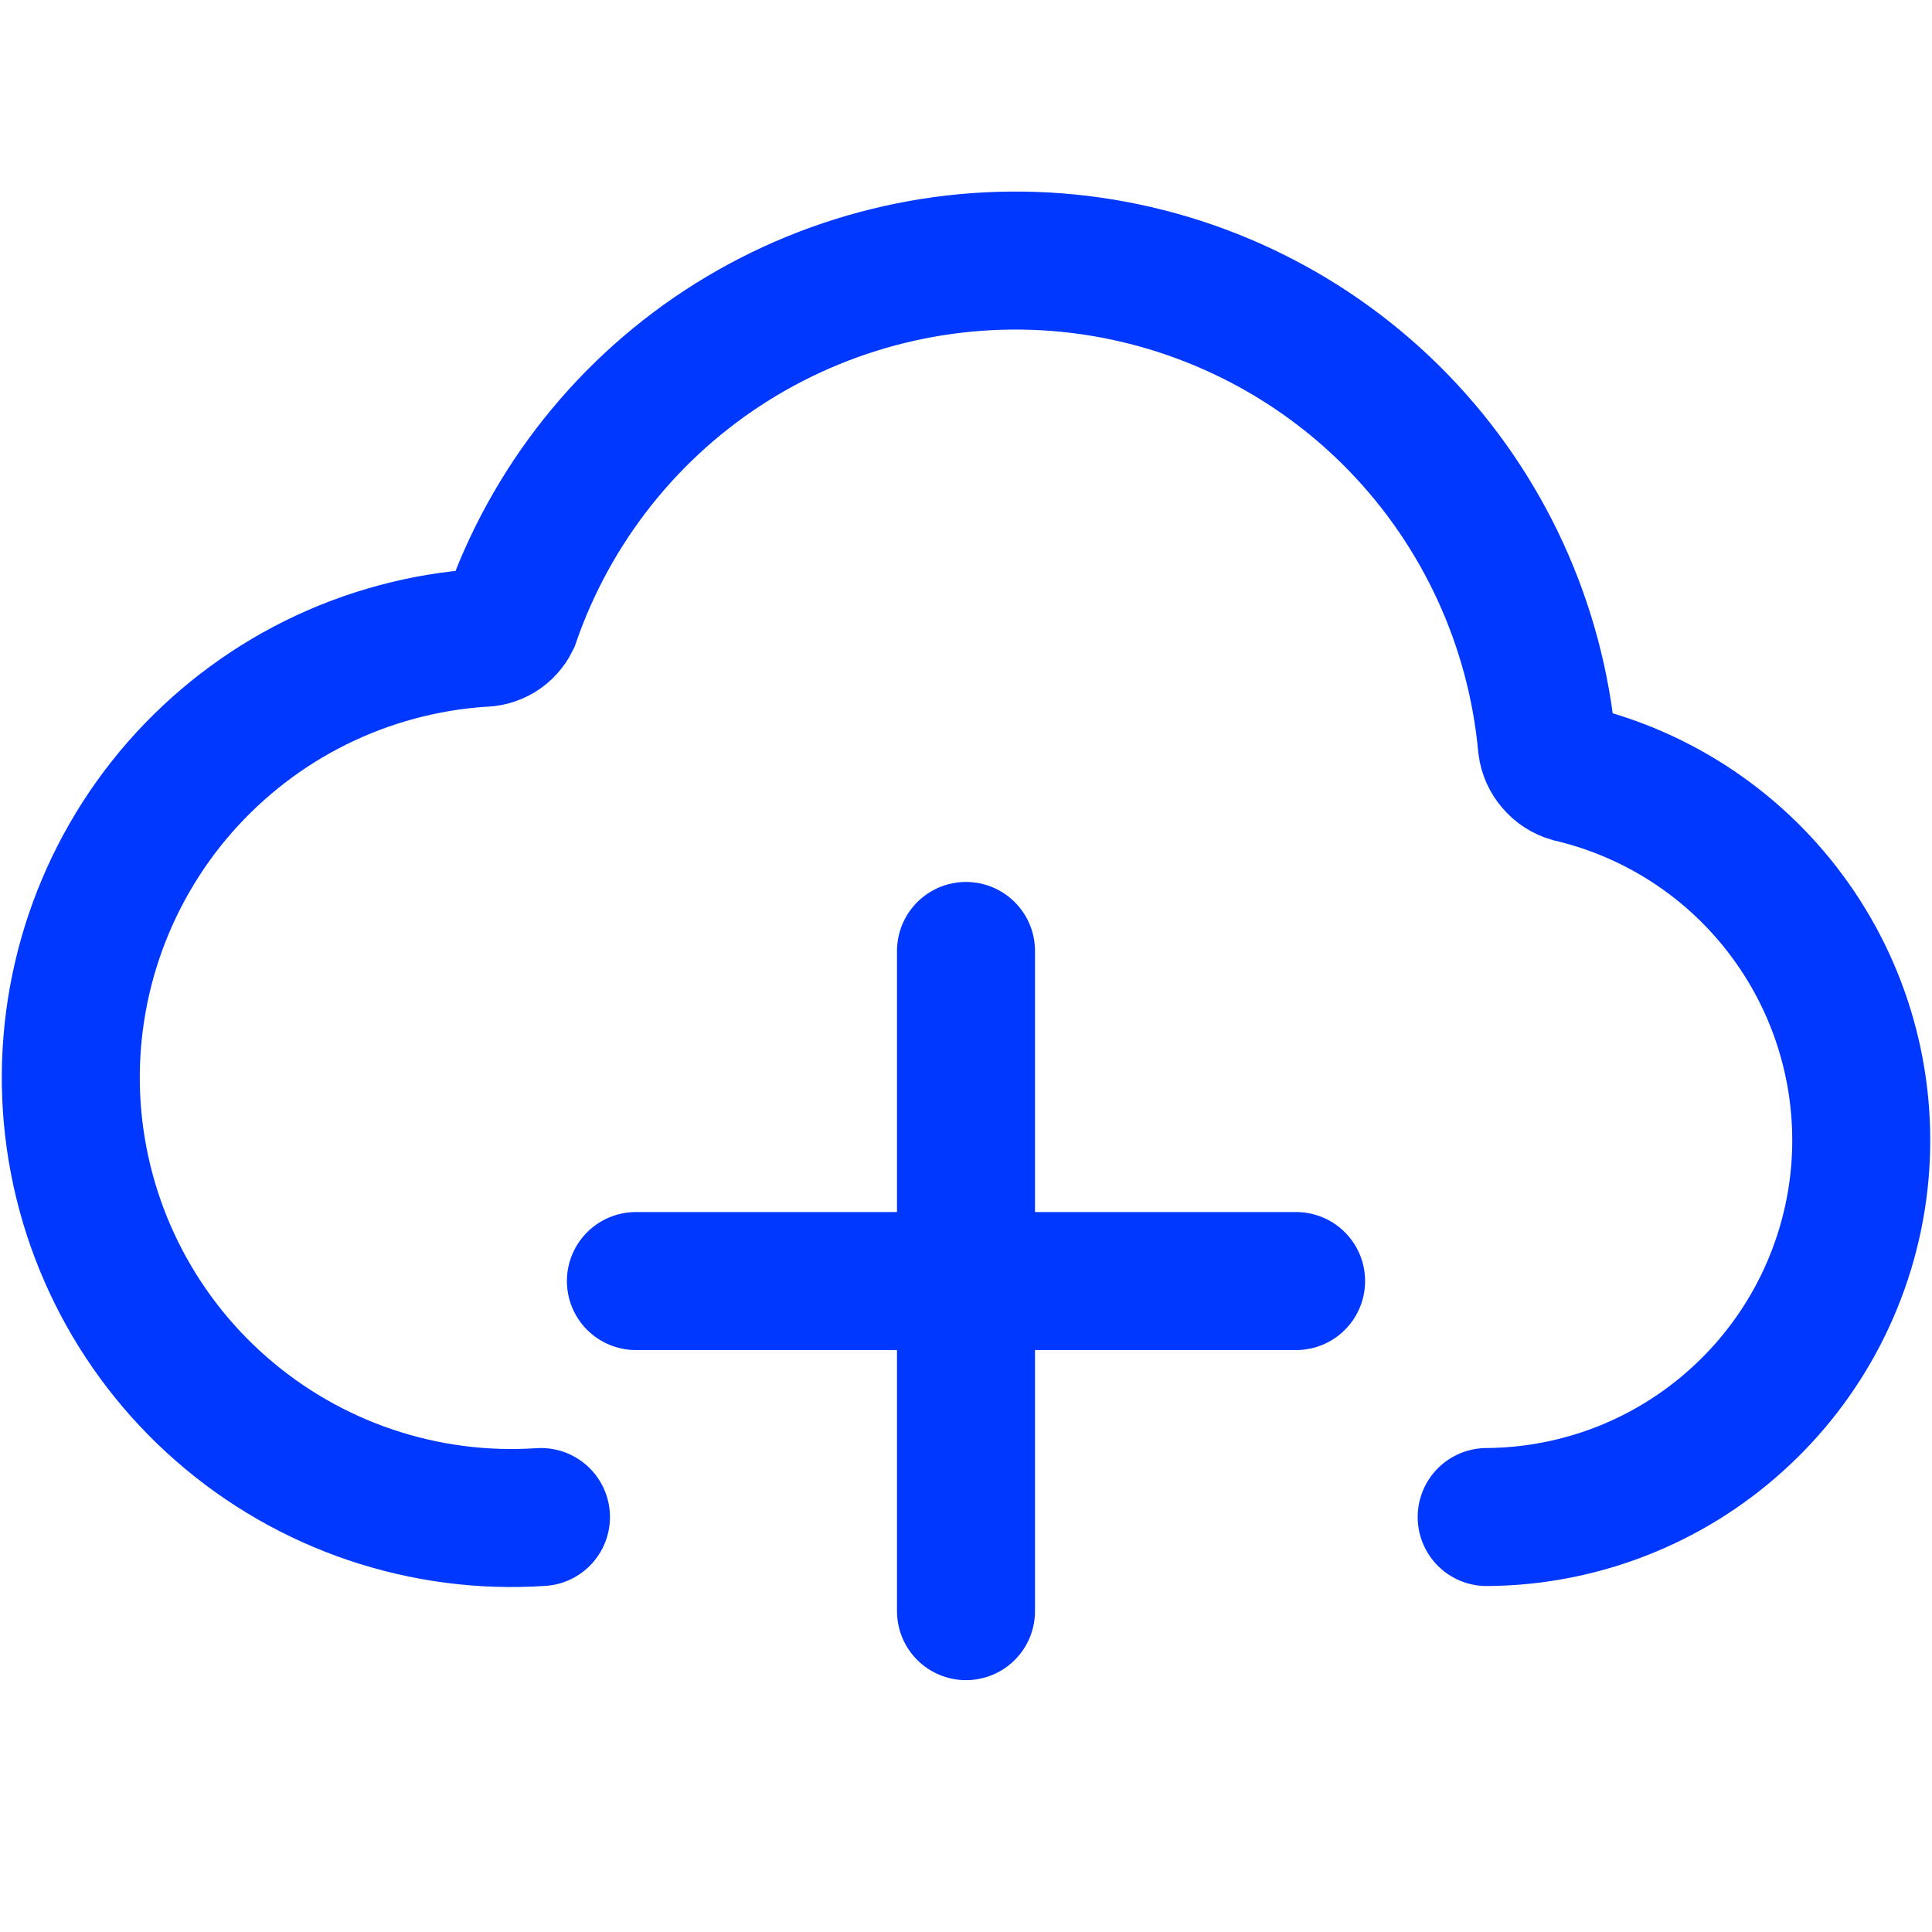
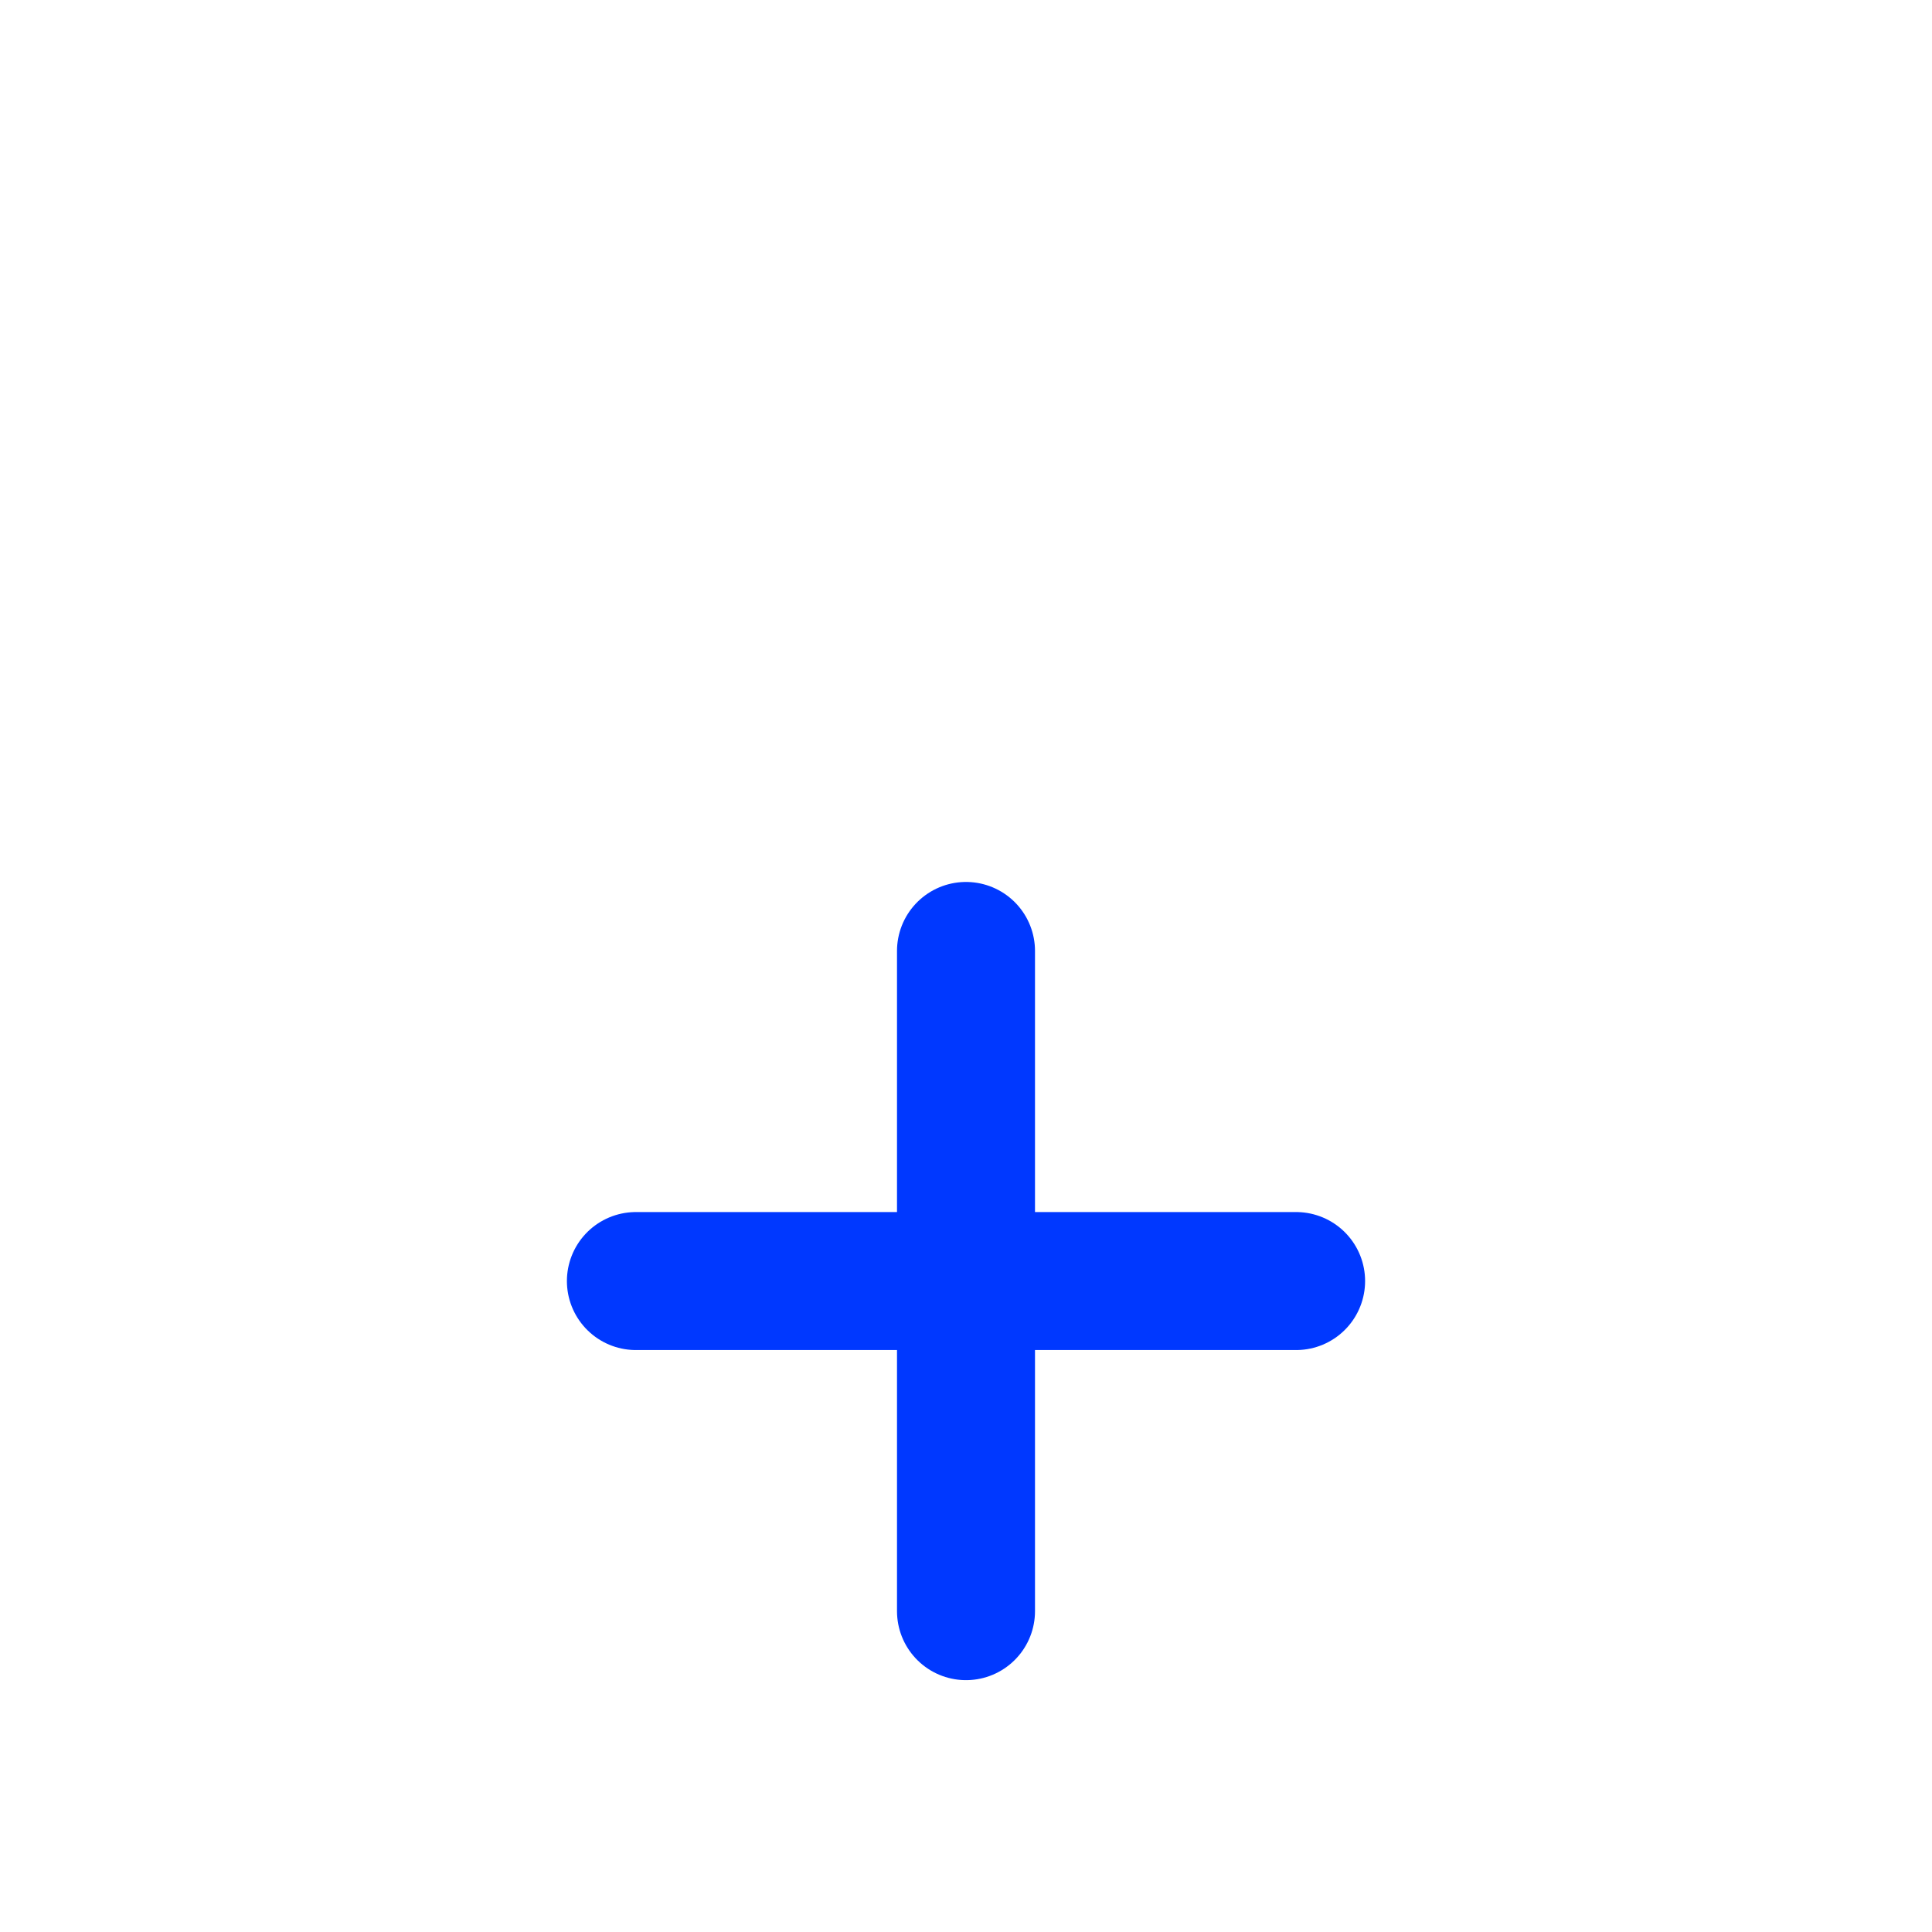
<svg xmlns="http://www.w3.org/2000/svg" width="14" height="14" viewBox="0 0 14 14" fill="none">
  <path d="M9.392 9.283H4.608" stroke="#0038FF" stroke-linecap="round" stroke-linejoin="round" />
  <path d="M7 6.891V11.675" stroke="#0038FF" stroke-linecap="round" stroke-linejoin="round" />
-   <path d="M3.92 10.993C3.075 11.05 2.242 10.768 1.605 10.211C0.967 9.654 0.577 8.866 0.52 8.021C0.464 7.176 0.745 6.344 1.302 5.706C1.578 5.391 1.913 5.132 2.289 4.946C2.665 4.76 3.074 4.65 3.492 4.622C3.535 4.623 3.578 4.611 3.615 4.589C3.652 4.566 3.682 4.534 3.701 4.495C3.99 3.658 4.556 2.946 5.306 2.477C6.057 2.008 6.945 1.81 7.823 1.916C8.701 2.023 9.517 2.427 10.133 3.062C10.749 3.697 11.129 4.524 11.21 5.405C11.216 5.451 11.236 5.495 11.267 5.53C11.297 5.566 11.338 5.592 11.383 5.605C12.033 5.758 12.605 6.145 12.989 6.691C13.374 7.237 13.545 7.906 13.47 8.57C13.394 9.234 13.078 9.847 12.581 10.293C12.085 10.74 11.441 10.989 10.773 10.993" stroke="#0038FF" stroke-linecap="round" />
</svg>